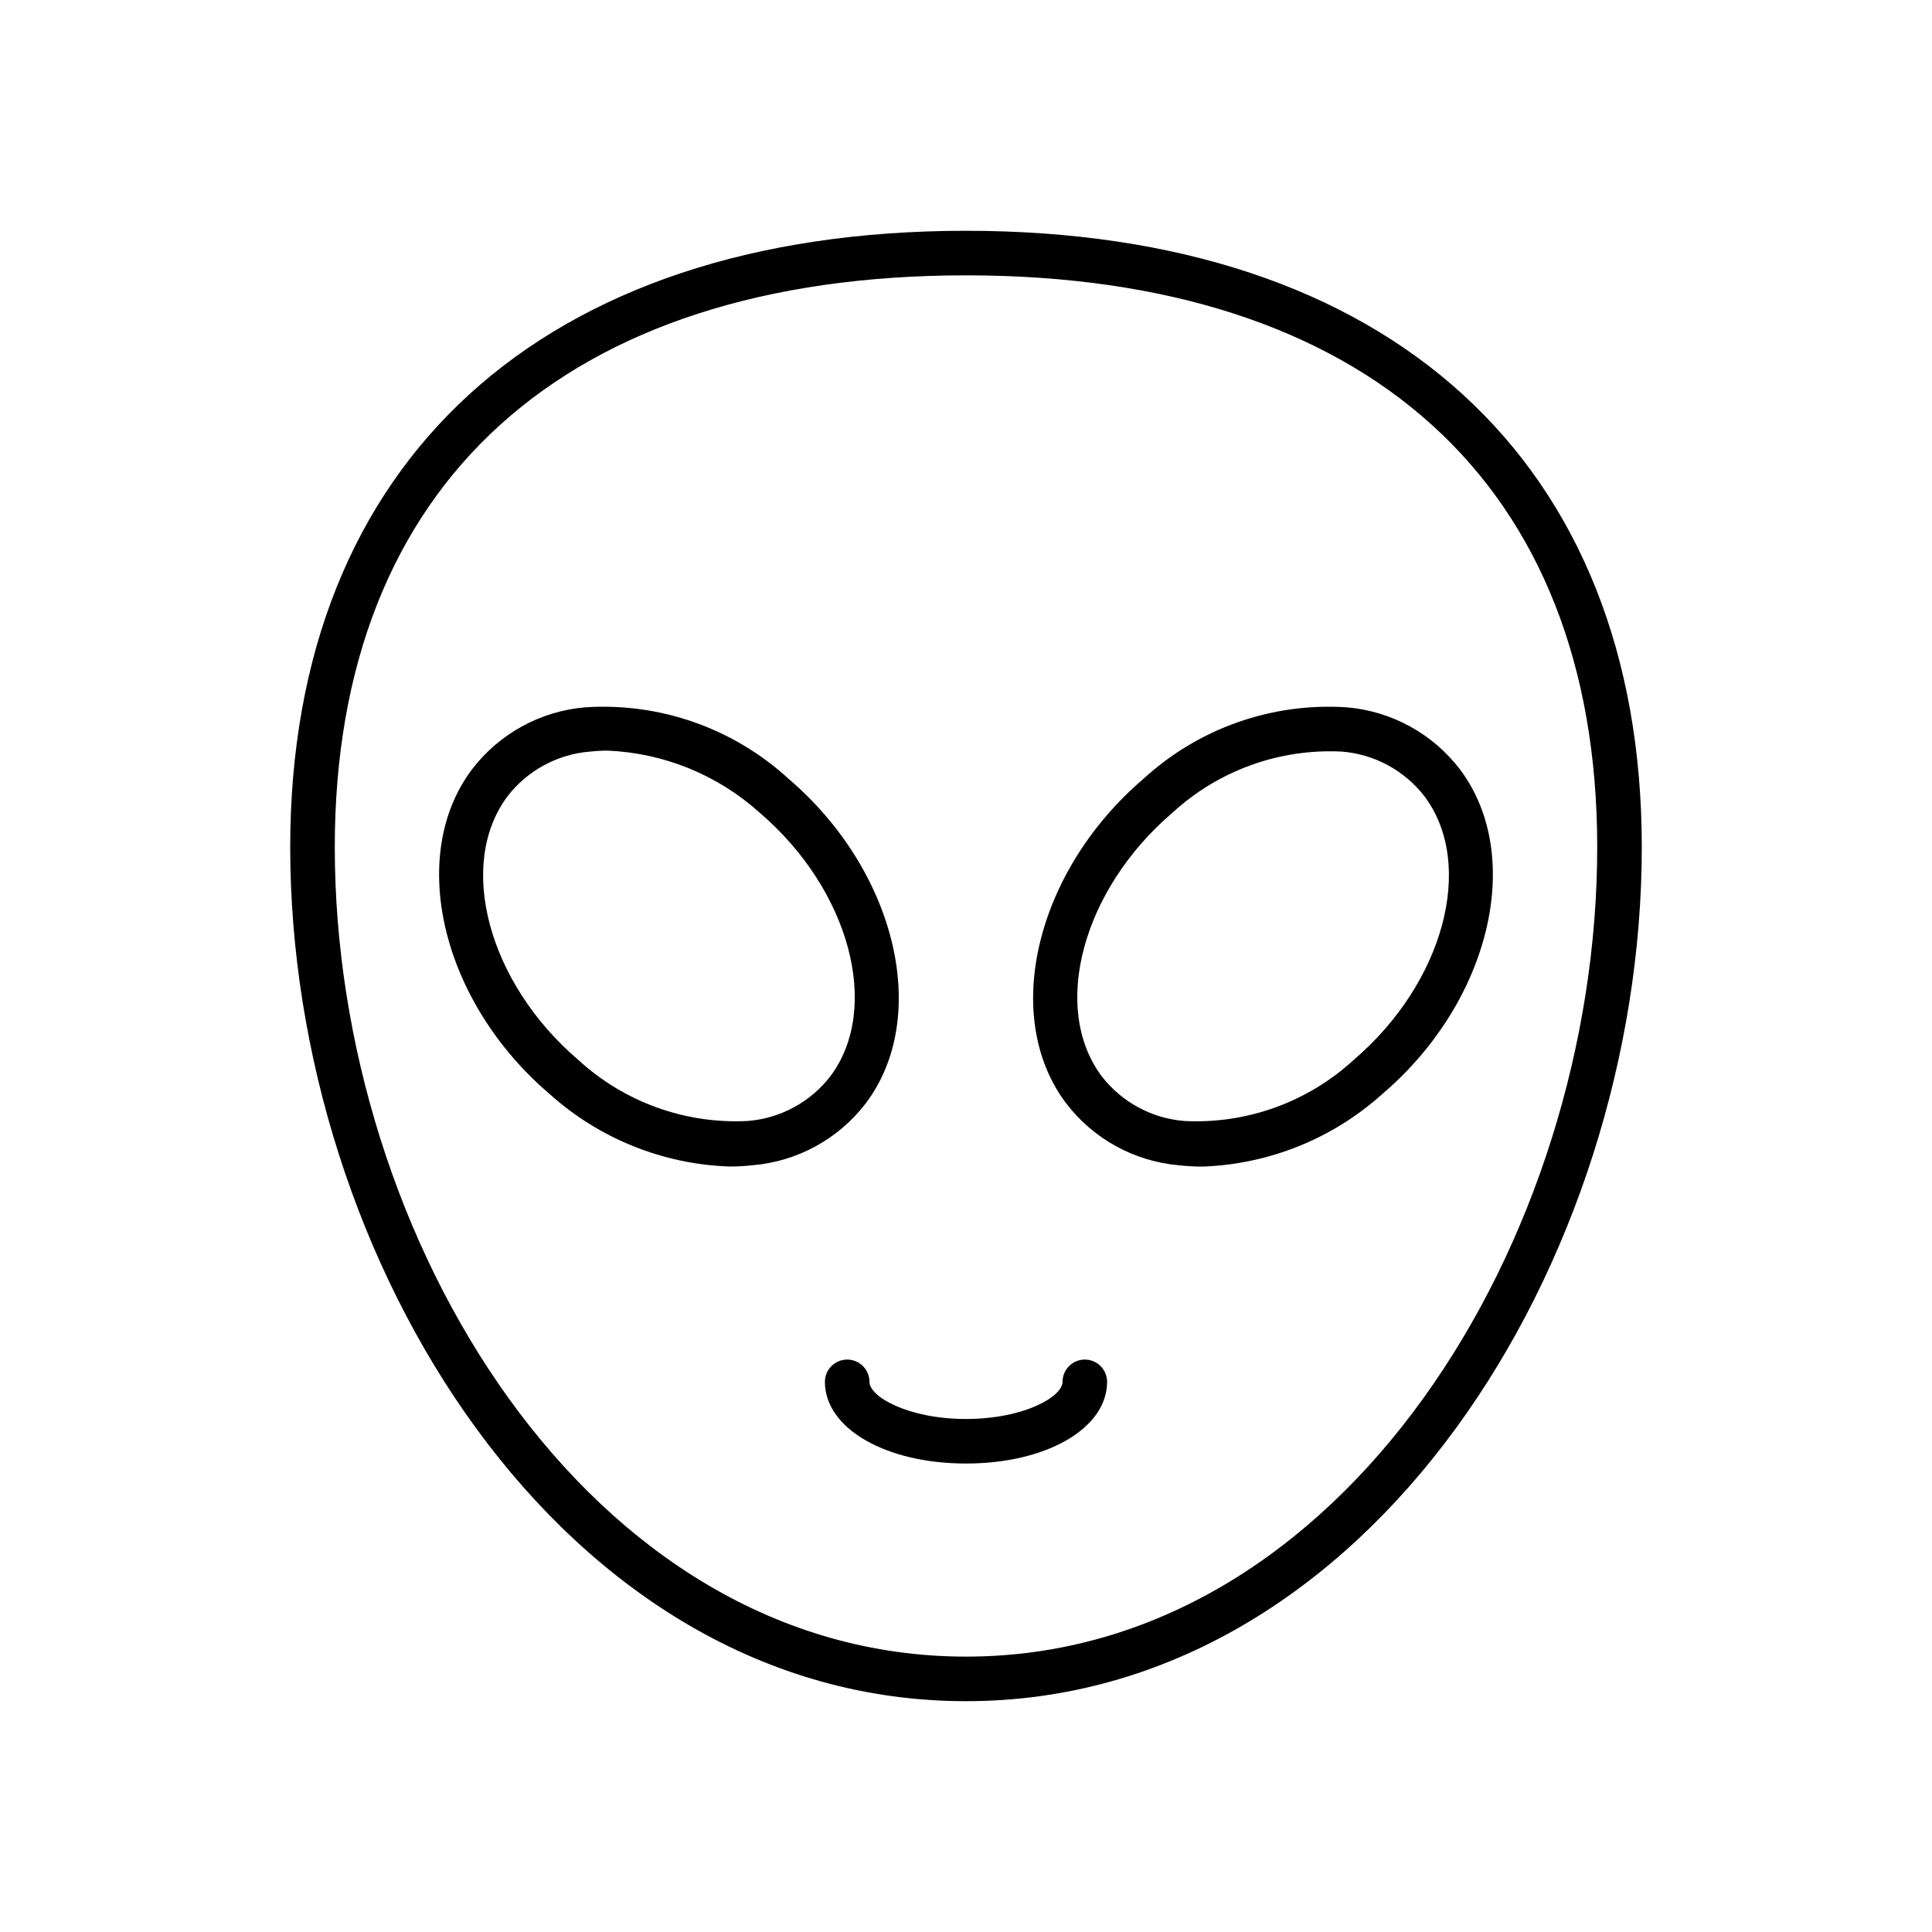
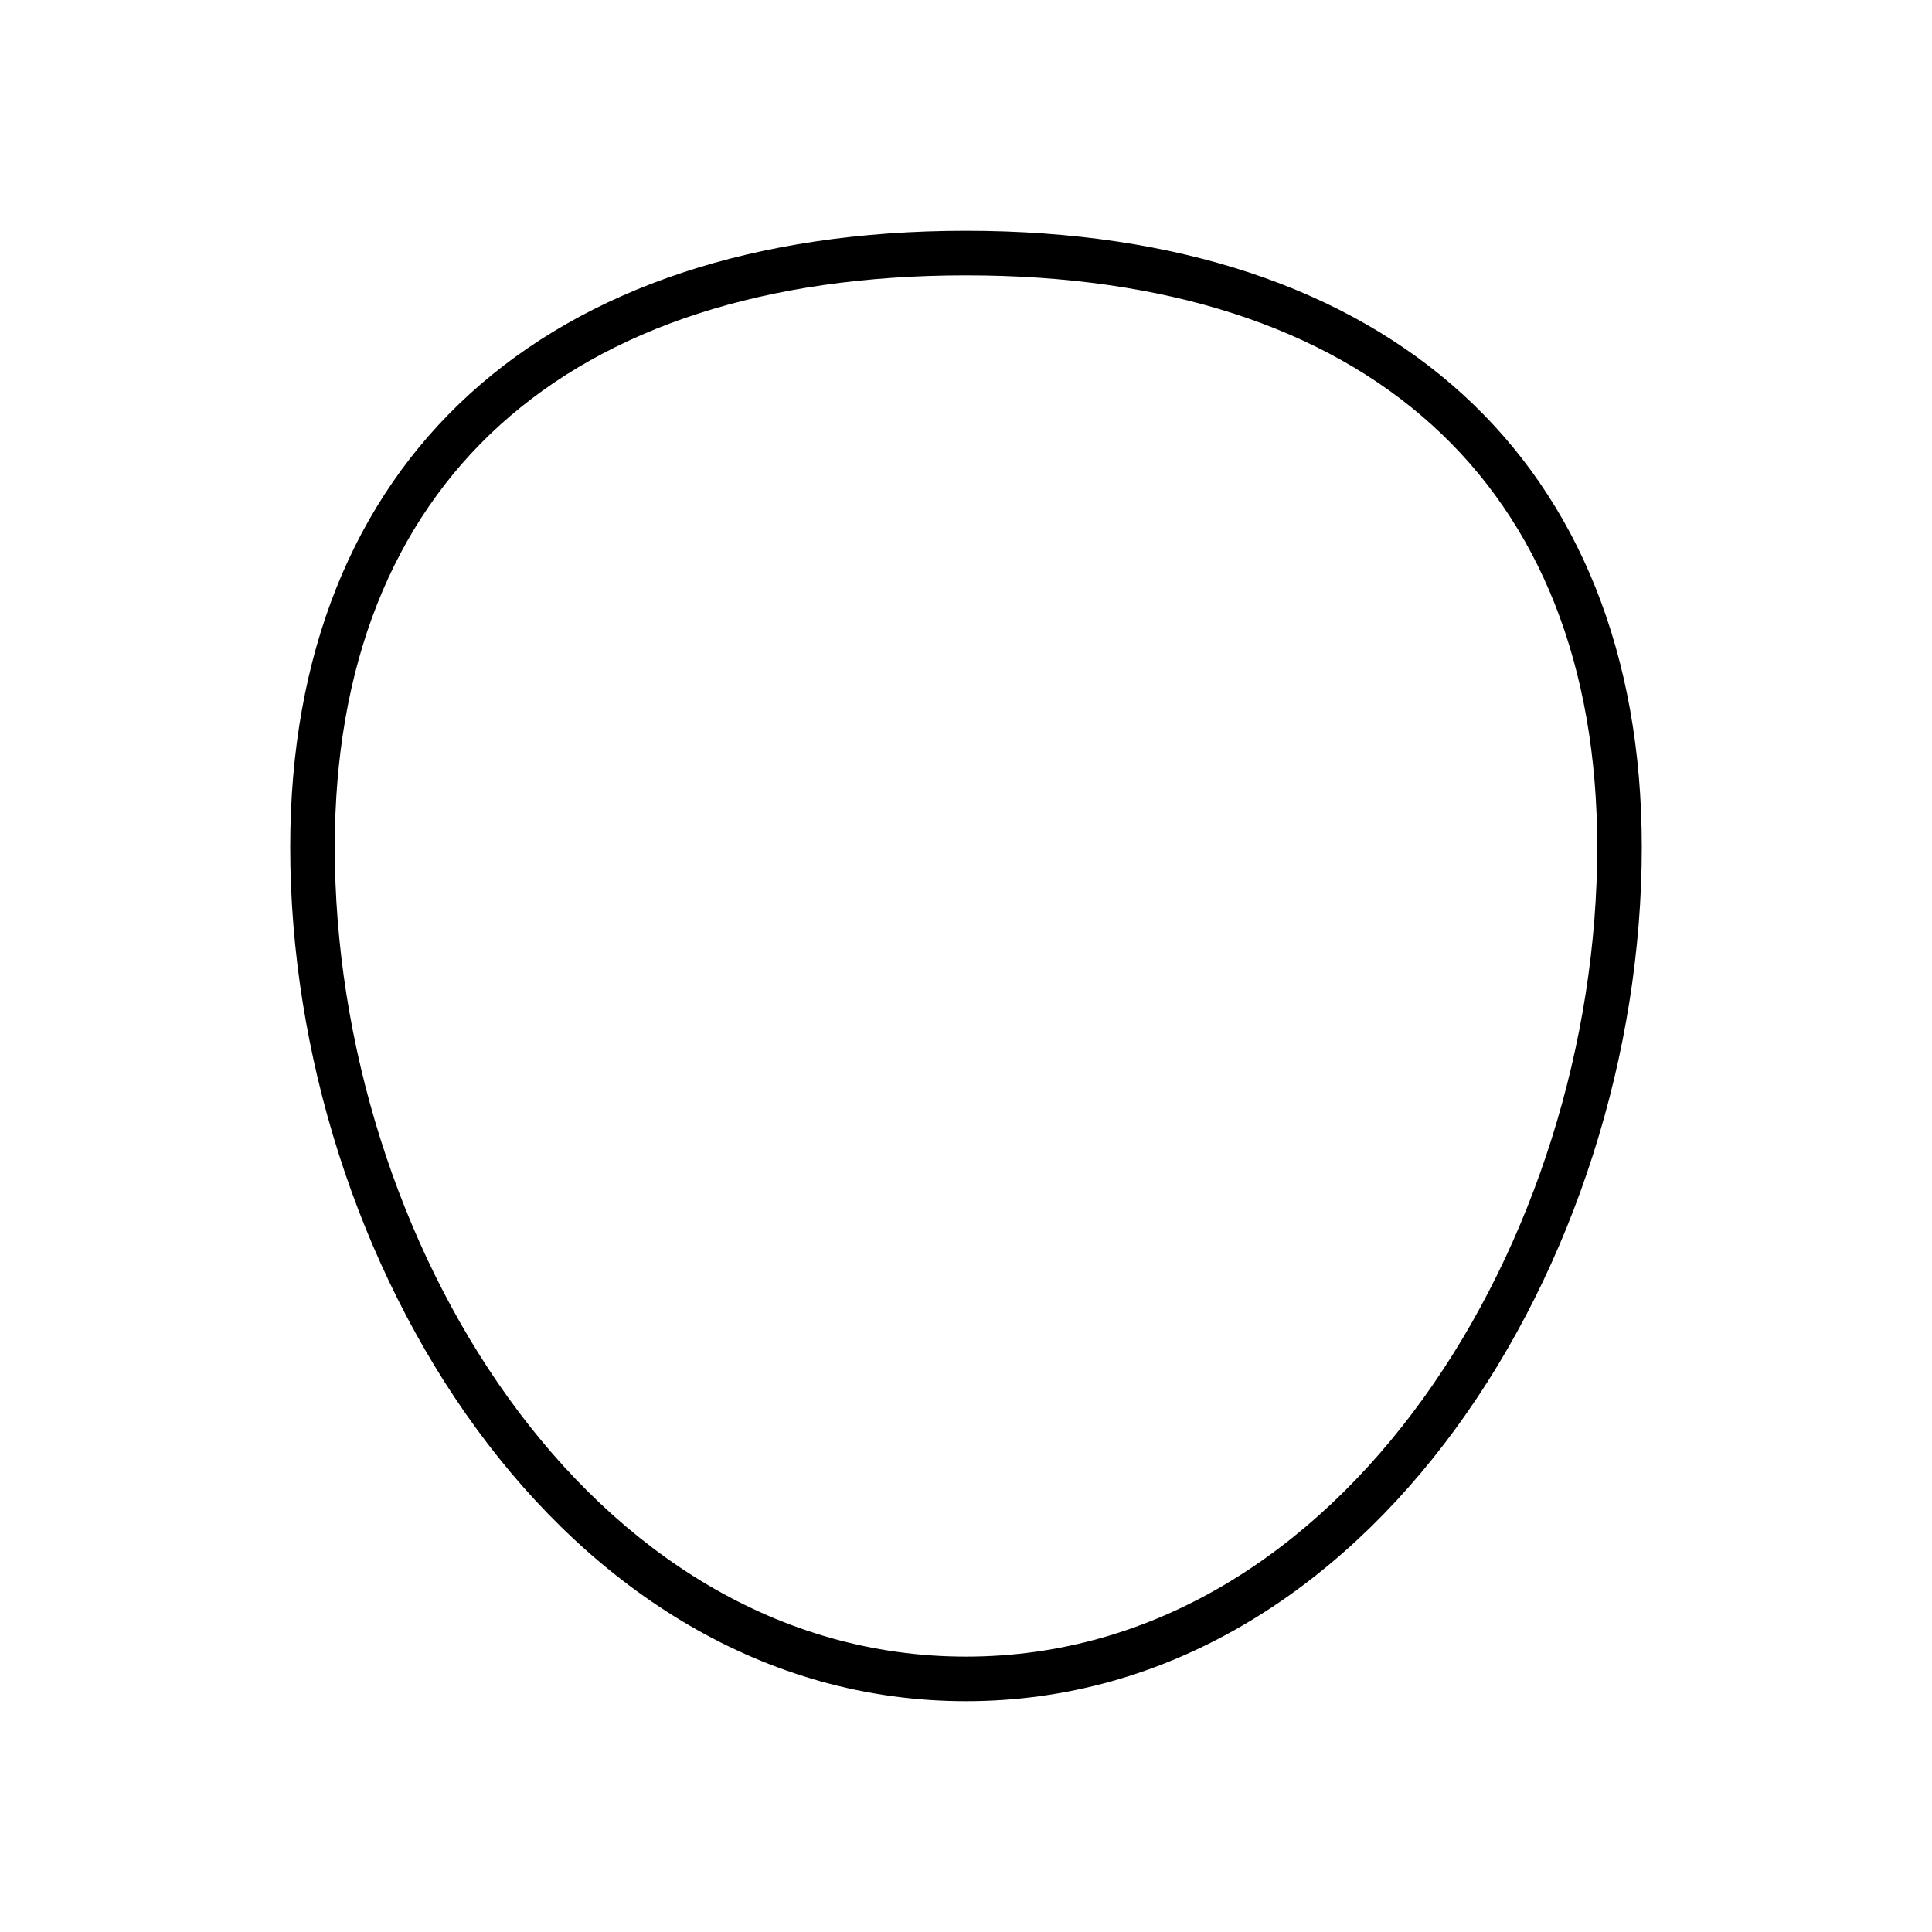
<svg xmlns="http://www.w3.org/2000/svg" fill="#000000" width="800px" height="800px" version="1.1" viewBox="144 144 512 512">
  <g>
    <path d="m400 205.16c-112.14 0-179.09 61.066-179.09 163.35 0 109.3 71.965 226.32 179.09 226.32 107.12 0 179.09-117.02 179.09-226.32 0-102.28-66.949-163.35-179.09-163.35zm0 377.86c-100.06 0.004-167.28-110.91-167.28-214.51 0-96.301 61.008-151.54 167.28-151.54 106.27 0 167.28 55.238 167.28 151.54 0 103.59-67.219 214.51-167.28 214.51z" />
-     <path d="m530.97 347.98c-7.231-9.52-18.16-15.527-30.07-16.531-19.797-1.312-39.27 5.535-53.883 18.957-28.527 24.402-37.785 62.906-20.555 85.883 7.231 9.52 18.16 15.527 30.07 16.531 2.023 0.223 4.059 0.336 6.094 0.34 17.707-0.602 34.637-7.441 47.789-19.312 28.531-24.363 37.746-62.891 20.555-85.867zm-28.223 76.902h0.004c-12.18 11.199-28.348 17.035-44.871 16.191-8.656-0.684-16.621-4.996-21.926-11.871-13.539-18.105-5.125-49.422 18.766-69.832h0.004c12.18-11.195 28.348-17.027 44.867-16.191 8.656 0.684 16.621 4.996 21.926 11.871 13.539 18.098 5.125 49.418-18.766 69.832z" />
-     <path d="m373.53 436.27c17.191-22.977 7.973-61.504-20.555-85.883h0.004c-14.625-13.402-34.094-20.246-53.887-18.941-11.91 1.004-22.84 7.012-30.07 16.531-17.191 22.977-7.973 61.504 20.555 85.883 13.16 11.859 30.086 18.688 47.789 19.277 2.039 0 4.07-0.113 6.094-0.336 11.914-1.004 22.84-7.012 30.07-16.531zm-31.379 4.801h0.004c-16.539 0.848-32.723-4.988-44.91-16.191-23.883-20.414-32.273-51.734-18.766-69.832h-0.004c5.309-6.875 13.27-11.188 21.926-11.871 1.543-0.168 3.094-0.254 4.644-0.254 14.926 0.633 29.164 6.449 40.266 16.445 23.883 20.414 32.273 51.734 18.766 69.832-5.305 6.875-13.27 11.188-21.922 11.871z" />
-     <path d="m431.49 504.3c-3.262 0-5.906 2.641-5.906 5.902 0 3.938-10.234 9.84-25.586 9.84-15.348 0-25.582-5.902-25.582-9.84 0-3.262-2.644-5.902-5.902-5.902-3.262 0-5.906 2.641-5.906 5.902 0 12.336 16.074 21.648 37.391 21.648s37.391-9.312 37.391-21.648h0.004c0-3.262-2.644-5.902-5.902-5.902z" />
  </g>
</svg>